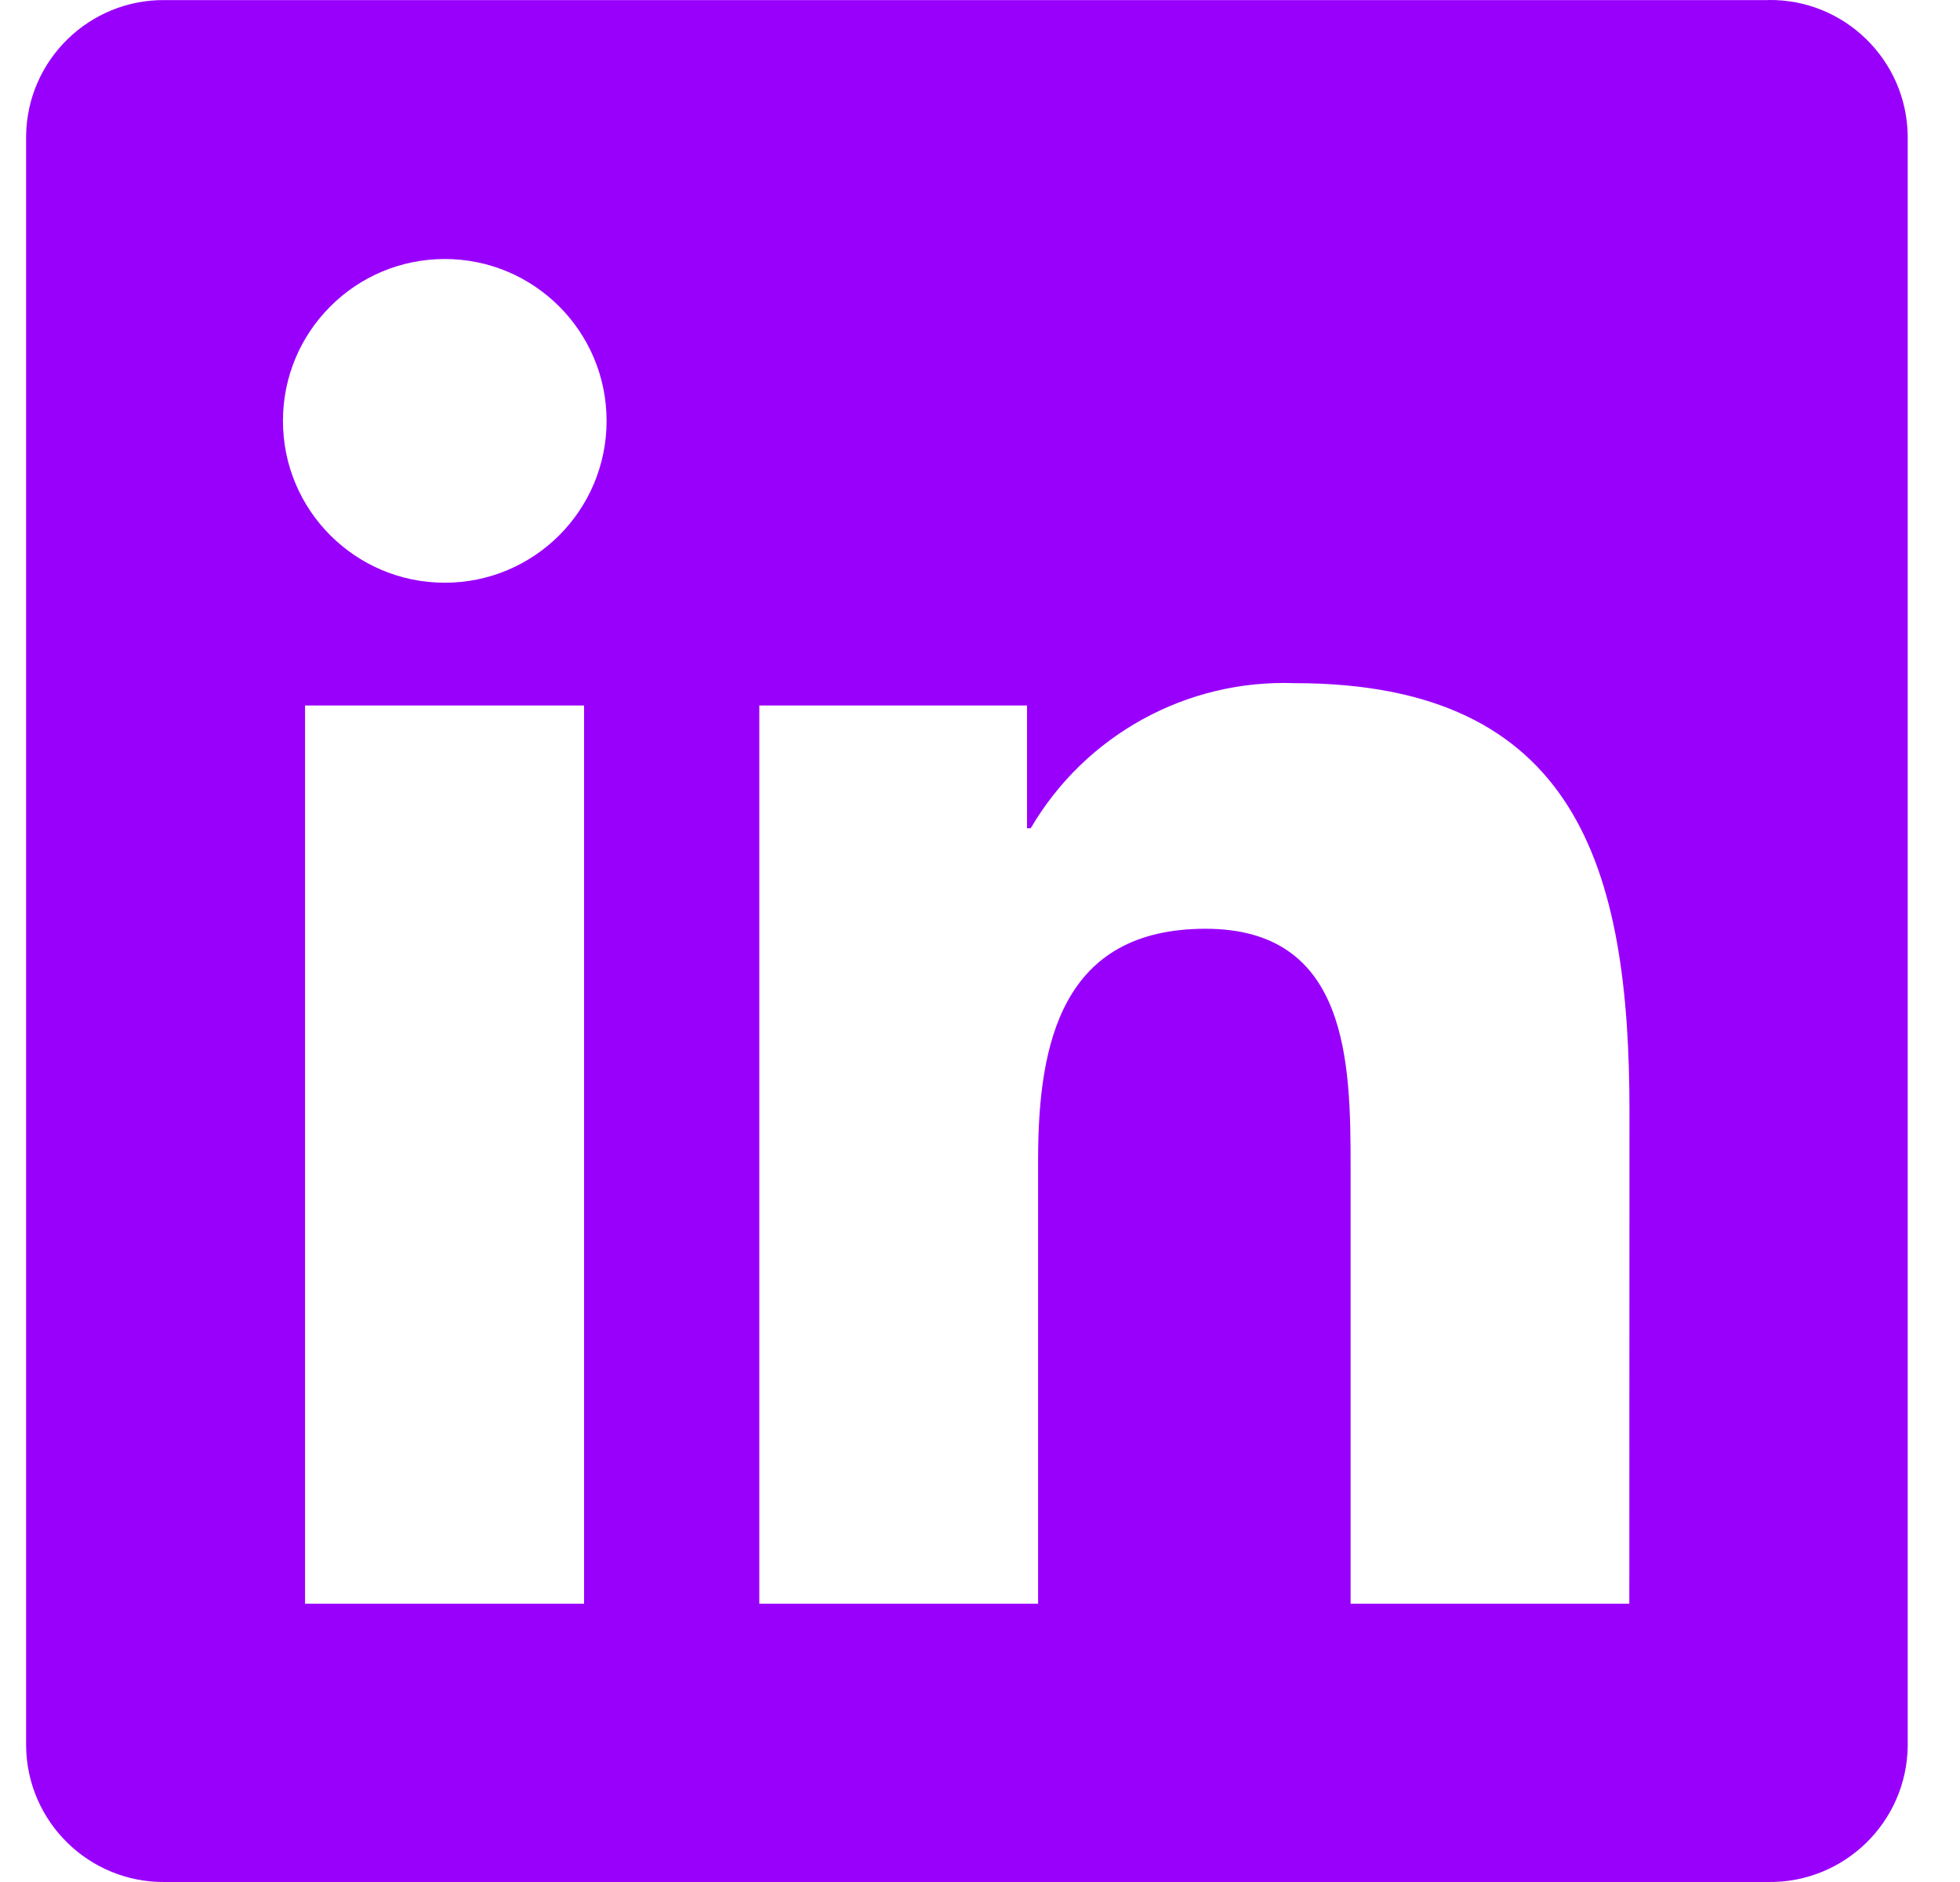
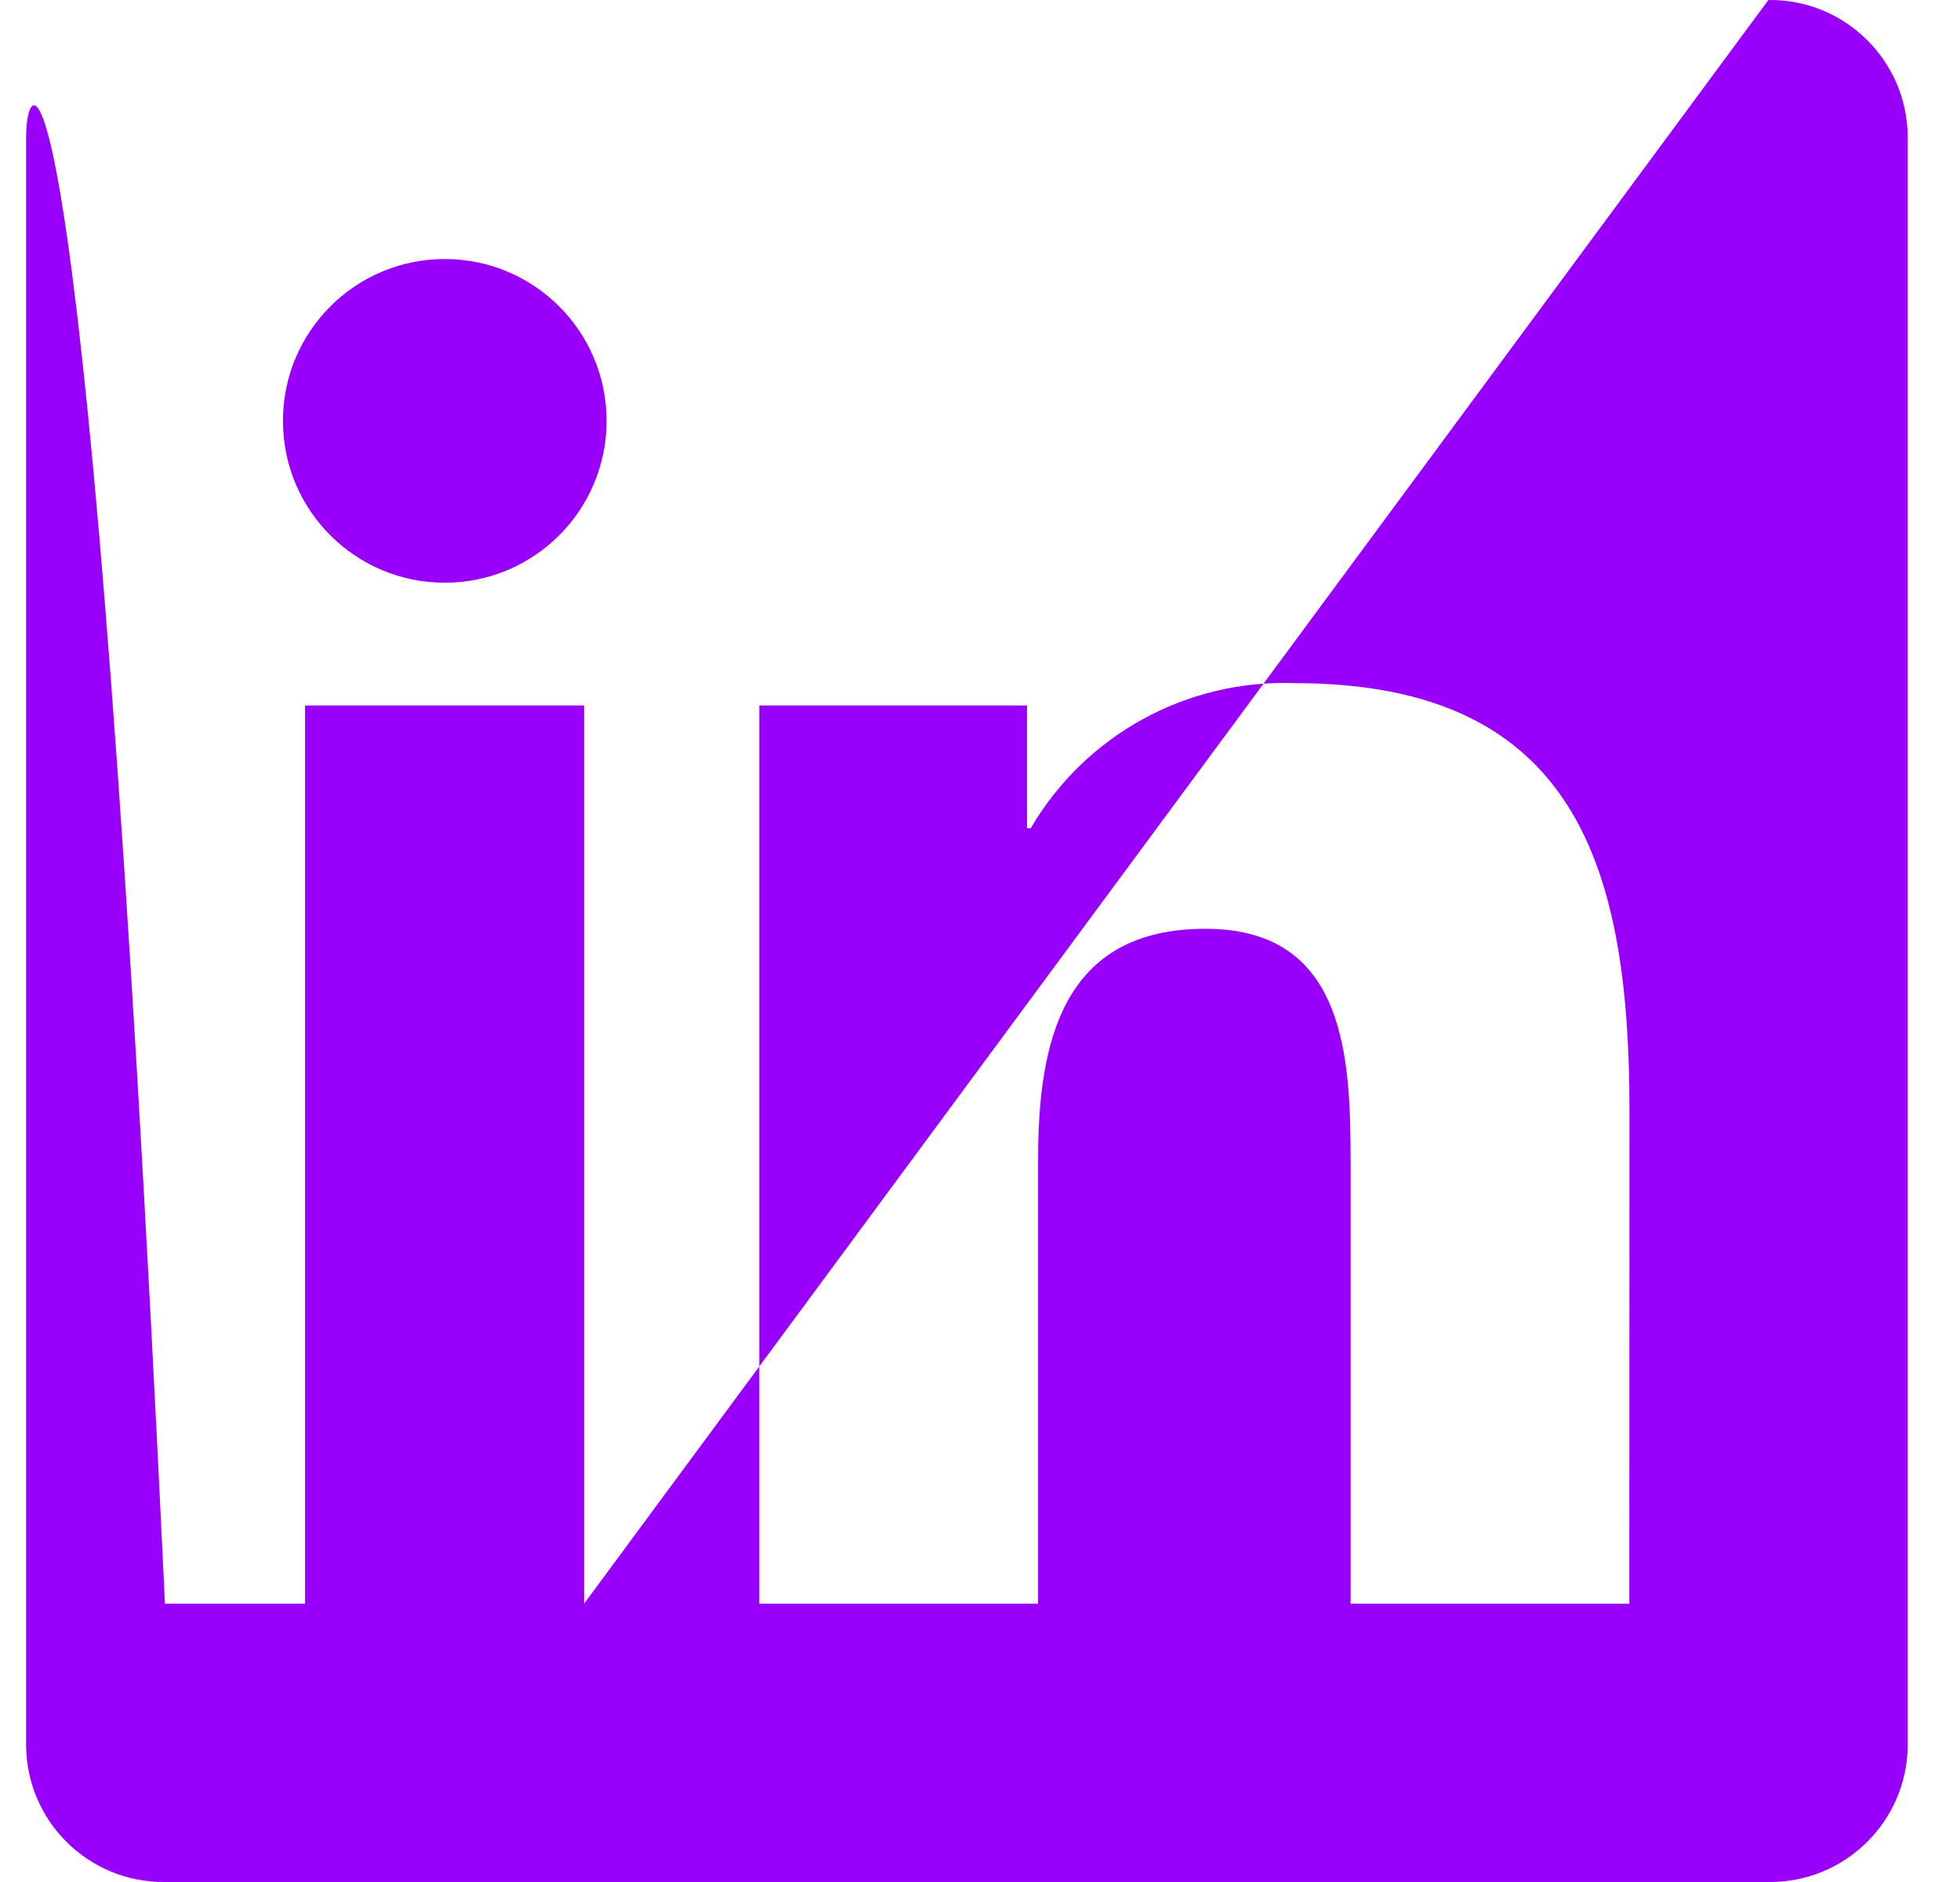
<svg xmlns="http://www.w3.org/2000/svg" width="25" height="24" viewBox="0 0 25 24" fill="none">
  <g id="ico-linkedin">
-     <path id="ico-linkedin_2" d="M20.783 20.451H17.227V14.881C17.227 13.553 17.203 11.844 15.377 11.844C13.55 11.844 13.241 13.291 13.241 14.786V20.451H9.685V8.997H13.1V10.562H13.147C13.844 9.372 15.137 8.661 16.515 8.712C20.12 8.712 20.784 11.083 20.784 14.167L20.782 20.45L20.783 20.451ZM5.673 7.431C4.533 7.431 3.609 6.508 3.609 5.367C3.609 4.227 4.533 3.303 5.673 3.303C6.813 3.303 7.737 4.227 7.737 5.367C7.737 6.508 6.813 7.431 5.673 7.431ZM7.45 20.451H3.891V8.997H7.45V20.451ZM22.556 0.001H2.104C1.138 -0.009 0.345 0.766 0.333 1.732V22.268C0.345 23.236 1.138 24.01 2.104 24H22.556C23.524 24.012 24.32 23.237 24.333 22.268V1.73C24.319 0.762 23.523 -0.013 22.556 0" fill="#9900FC" />
+     <path id="ico-linkedin_2" d="M20.783 20.451H17.227V14.881C17.227 13.553 17.203 11.844 15.377 11.844C13.55 11.844 13.241 13.291 13.241 14.786V20.451H9.685V8.997H13.1V10.562H13.147C13.844 9.372 15.137 8.661 16.515 8.712C20.12 8.712 20.784 11.083 20.784 14.167L20.782 20.45L20.783 20.451ZM5.673 7.431C4.533 7.431 3.609 6.508 3.609 5.367C3.609 4.227 4.533 3.303 5.673 3.303C6.813 3.303 7.737 4.227 7.737 5.367C7.737 6.508 6.813 7.431 5.673 7.431ZM7.45 20.451H3.891V8.997H7.45V20.451ZH2.104C1.138 -0.009 0.345 0.766 0.333 1.732V22.268C0.345 23.236 1.138 24.01 2.104 24H22.556C23.524 24.012 24.32 23.237 24.333 22.268V1.73C24.319 0.762 23.523 -0.013 22.556 0" fill="#9900FC" />
  </g>
</svg>